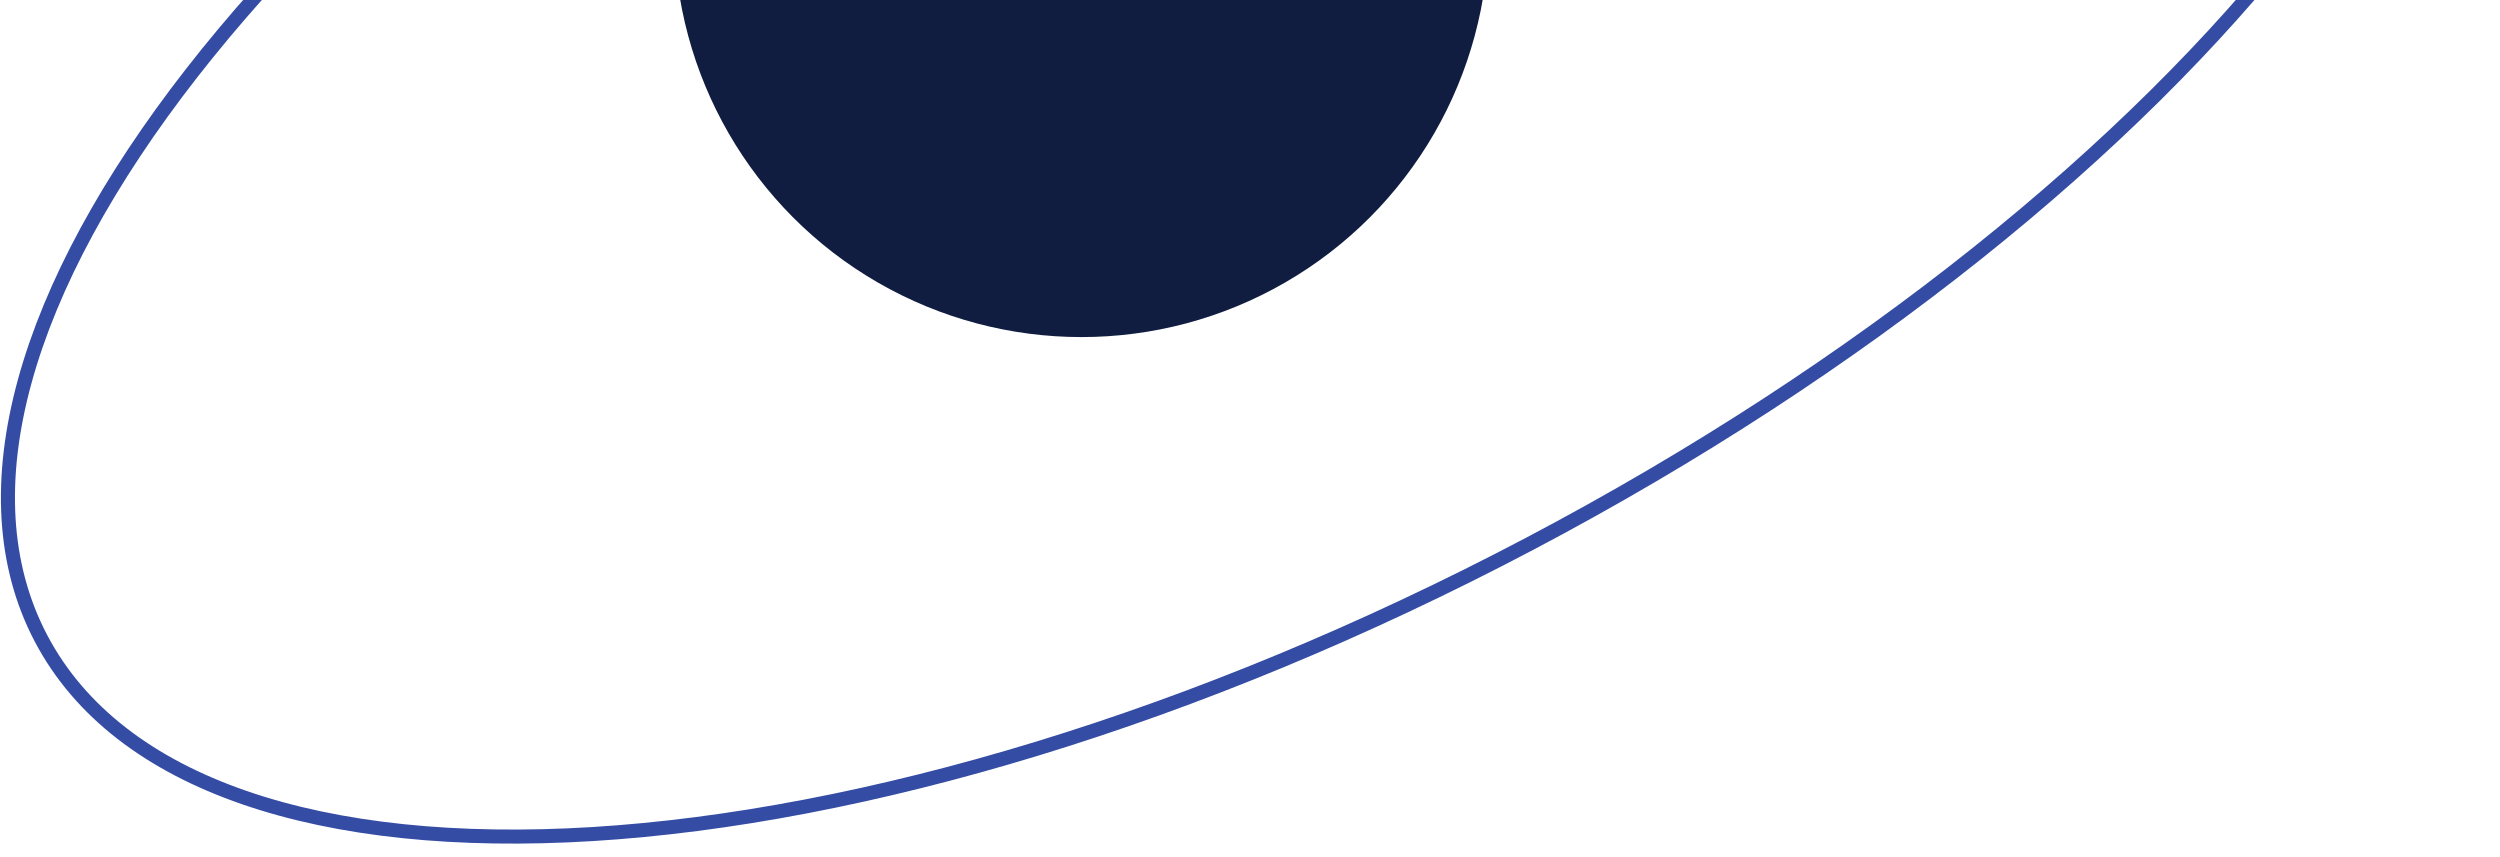
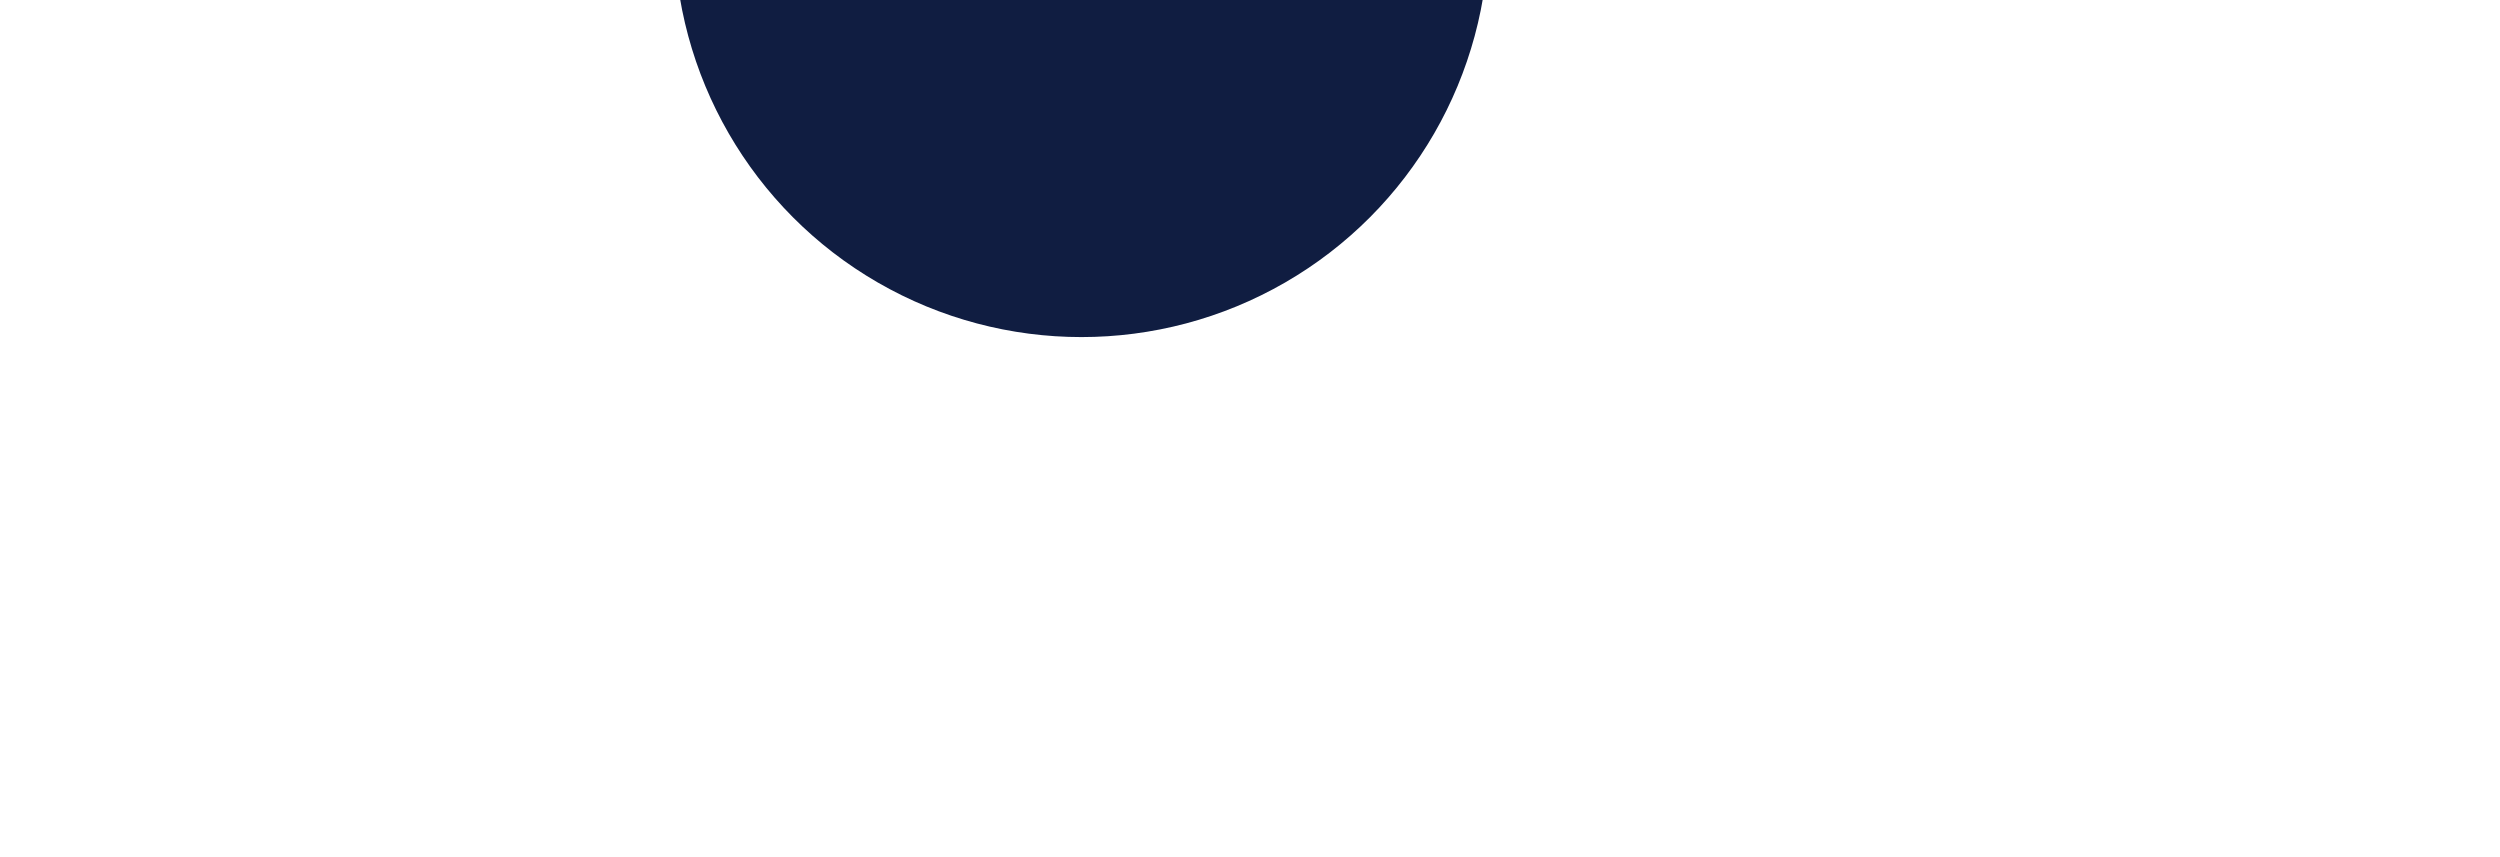
<svg xmlns="http://www.w3.org/2000/svg" width="178" height="61" viewBox="0 0 178 61" fill="none">
-   <path d="M2.927 45.466C8.435 55.918 22.913 60.567 42.18 59.386C61.396 58.208 85.165 51.232 108.914 38.717C132.664 26.202 151.855 10.54 163.69 -4.645C175.557 -19.87 179.906 -34.441 174.398 -44.894C168.89 -55.346 154.412 -59.995 135.145 -58.814C115.929 -57.636 92.16 -50.66 68.411 -38.145C44.661 -25.63 25.47 -9.968 13.635 5.217C1.768 20.442 -2.581 35.013 2.927 45.466Z" stroke="#344CA4" />
  <circle cx="77" cy="-5" r="29" fill="#101D41" />
</svg>